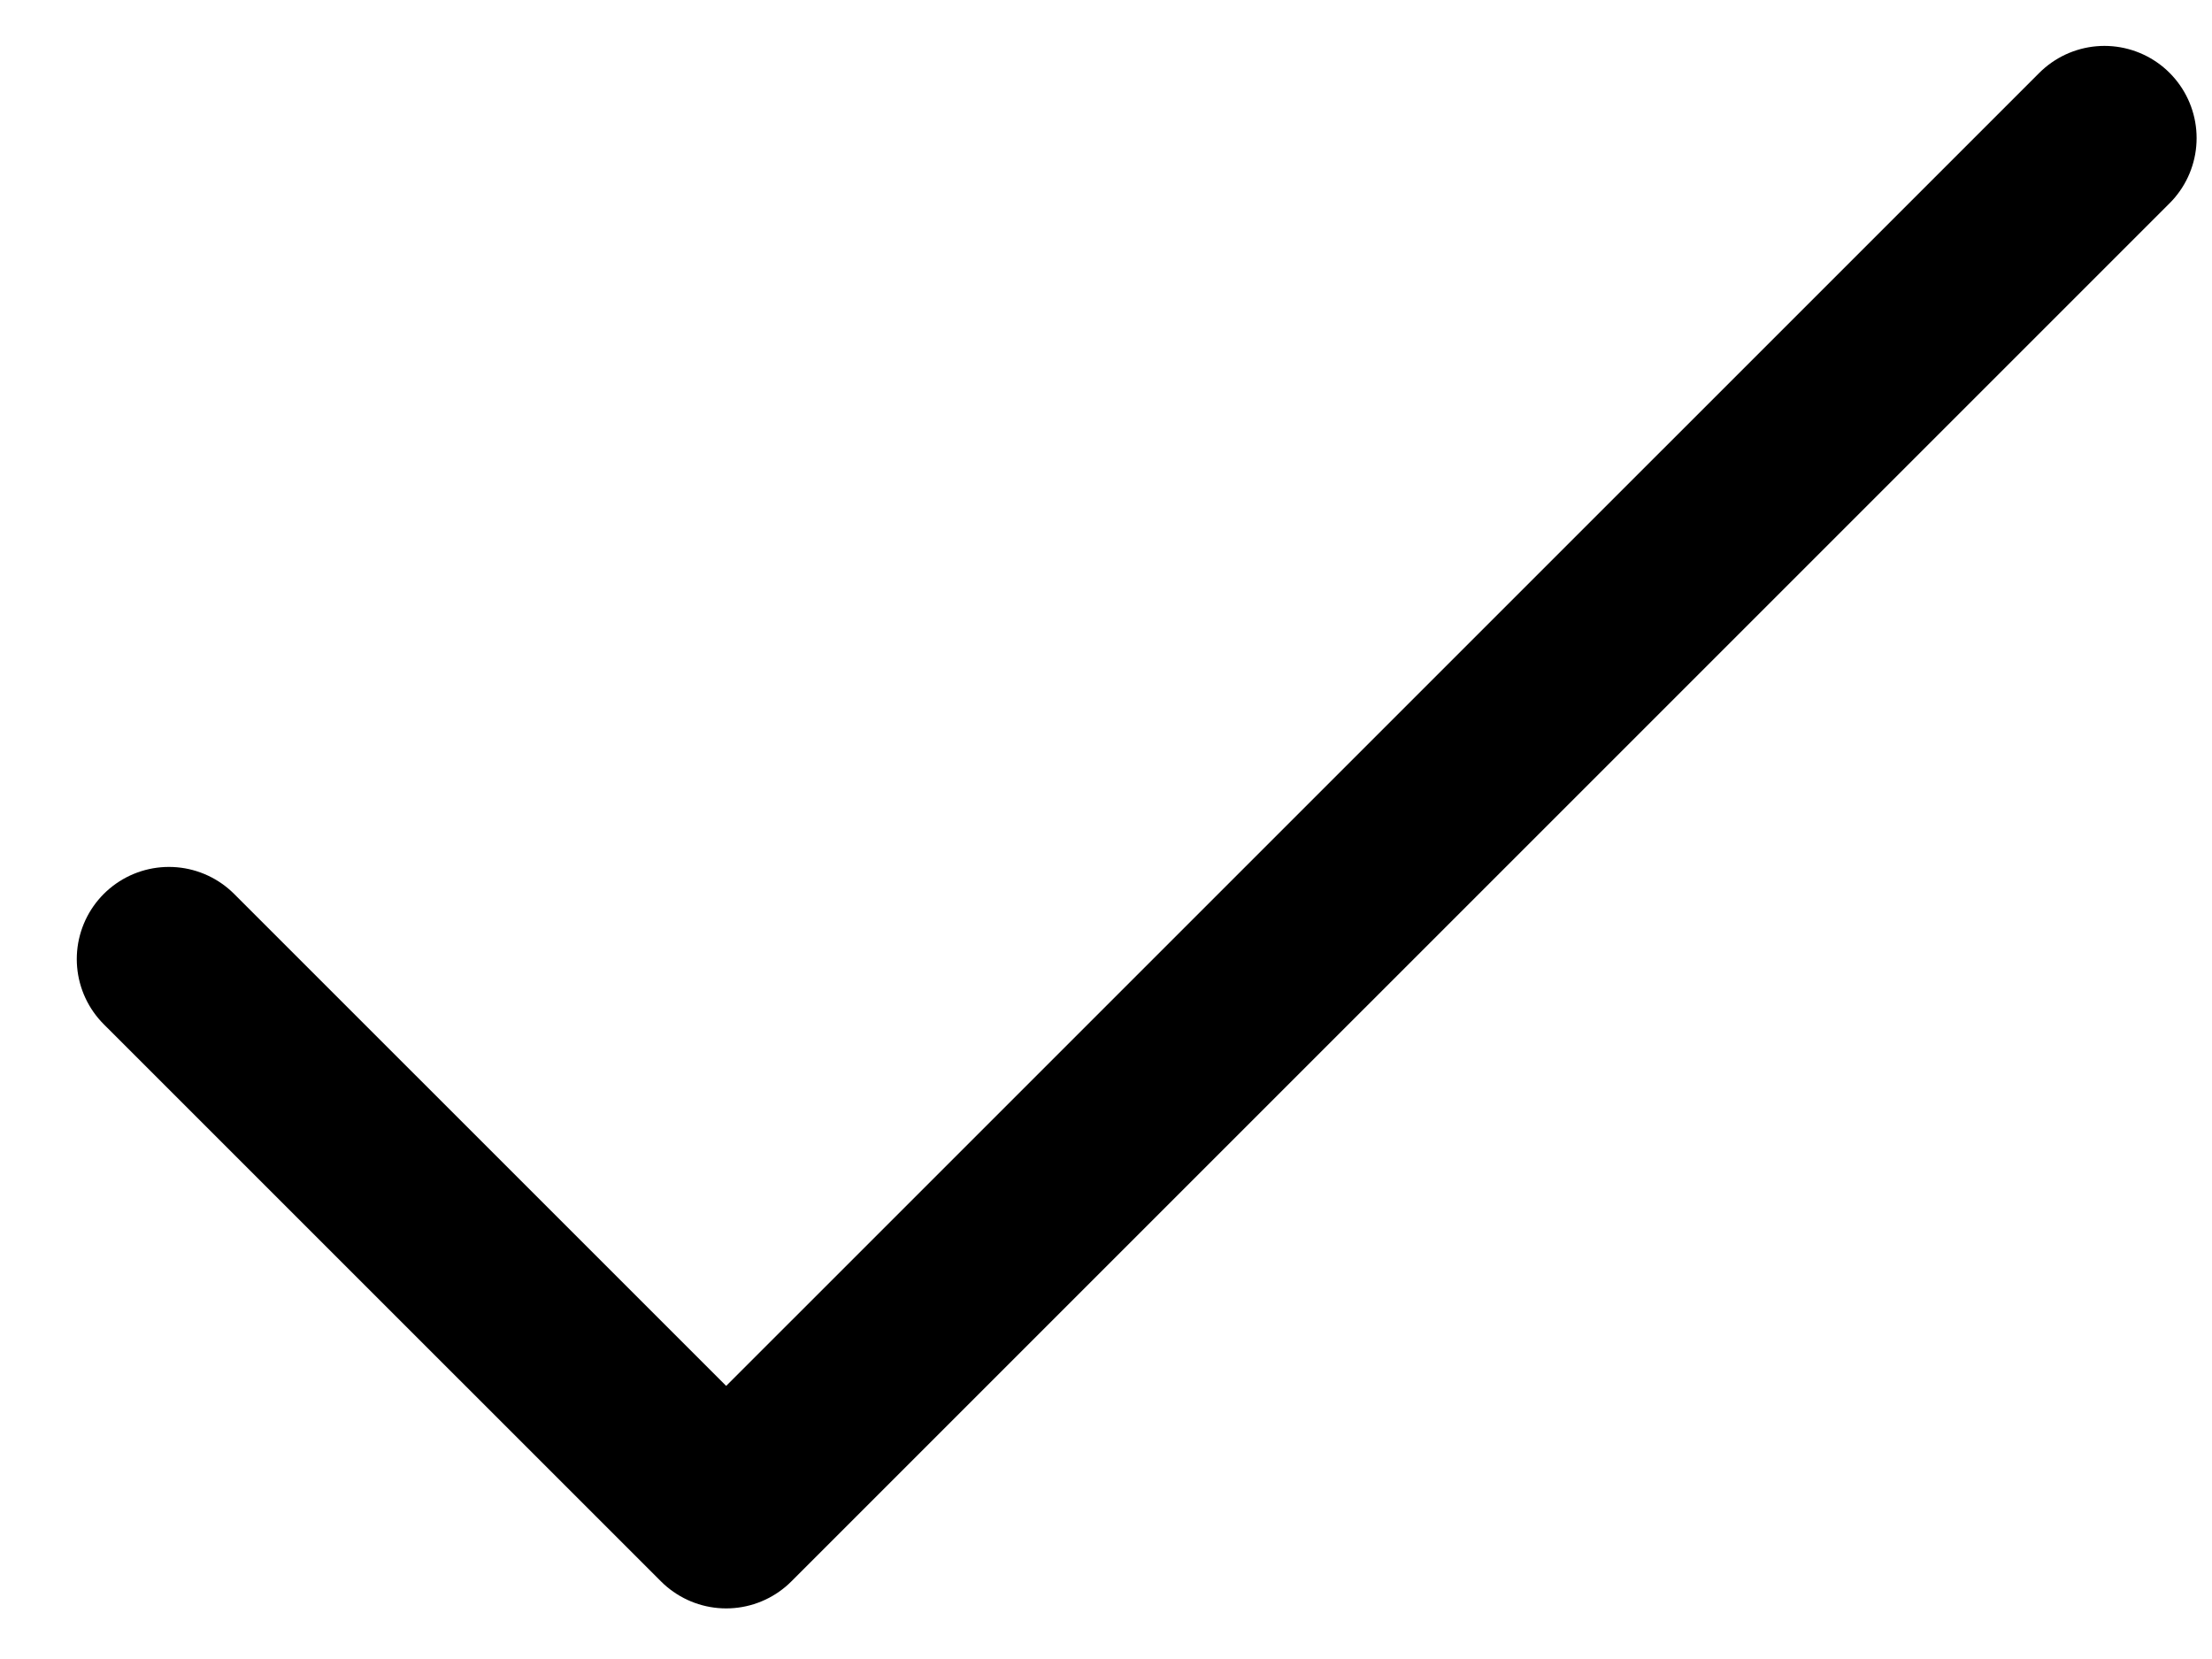
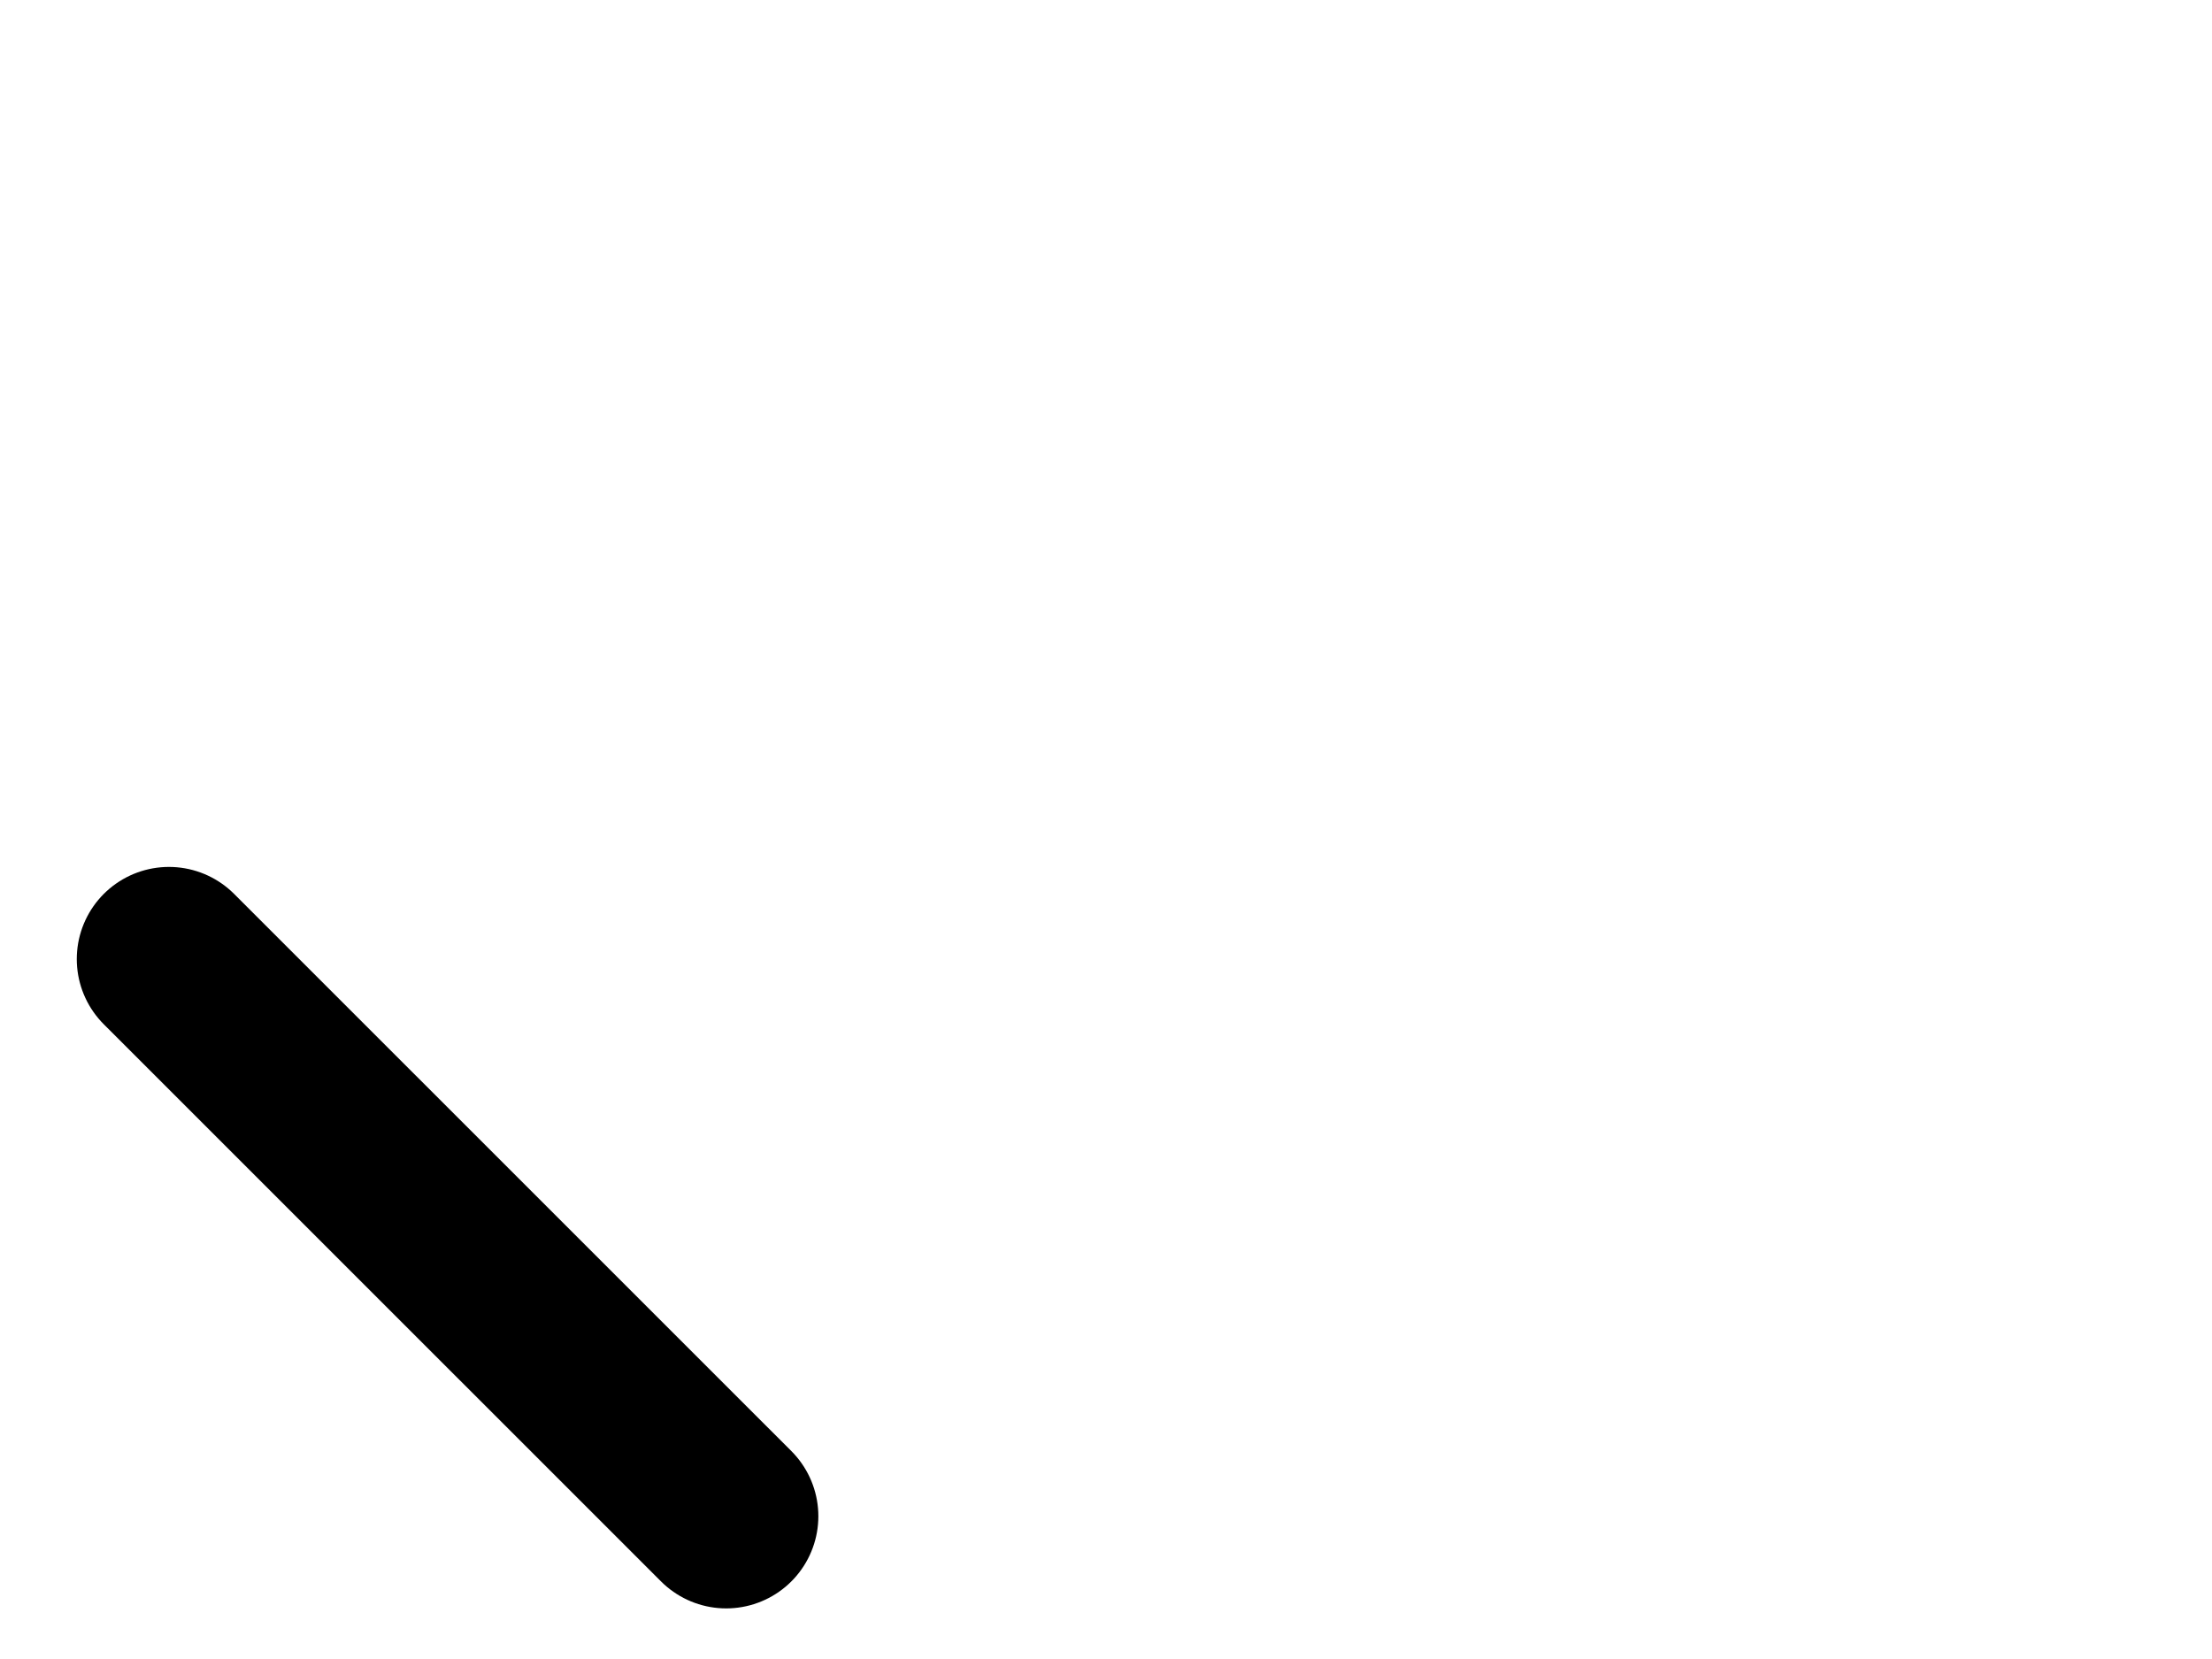
<svg xmlns="http://www.w3.org/2000/svg" width="24" height="18" fill="none">
-   <path d="M1.833 10.406l6.046 6.045L22.833 1.498" stroke="#000" stroke-width="2" stroke-linecap="round" stroke-linejoin="round" />
+   <path d="M1.833 10.406l6.046 6.045" stroke="#000" stroke-width="2" stroke-linecap="round" stroke-linejoin="round" />
</svg>